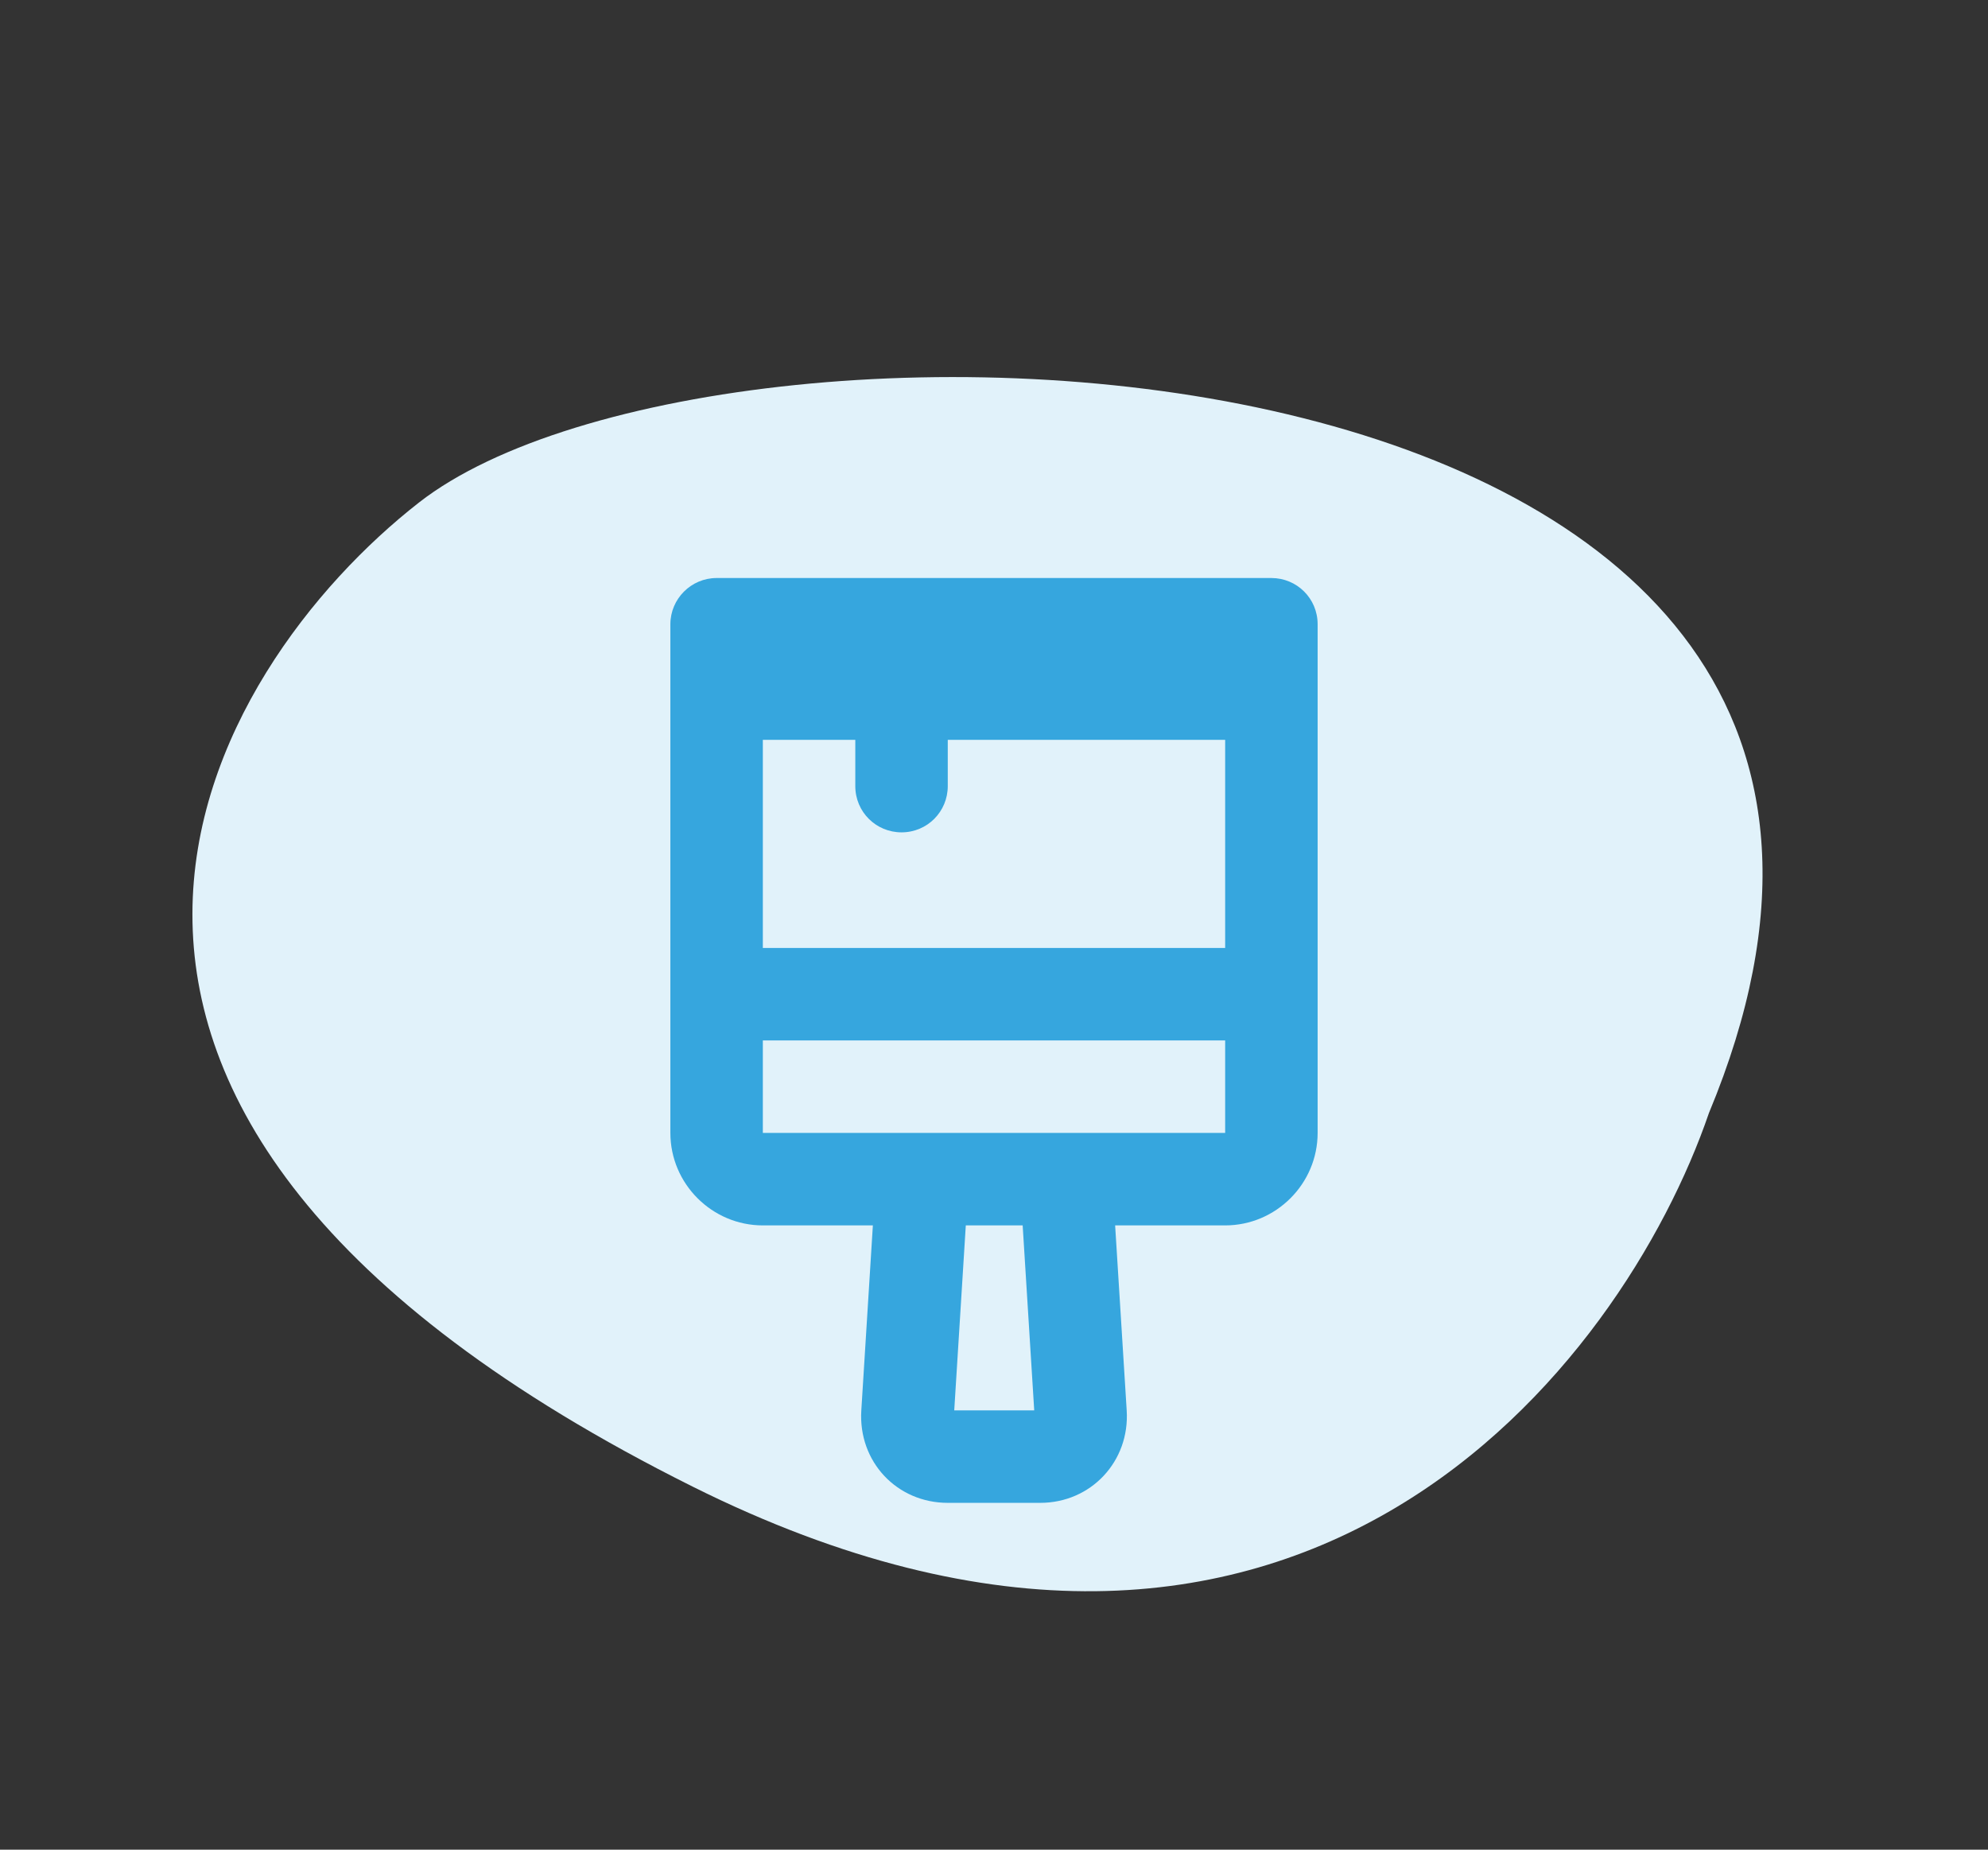
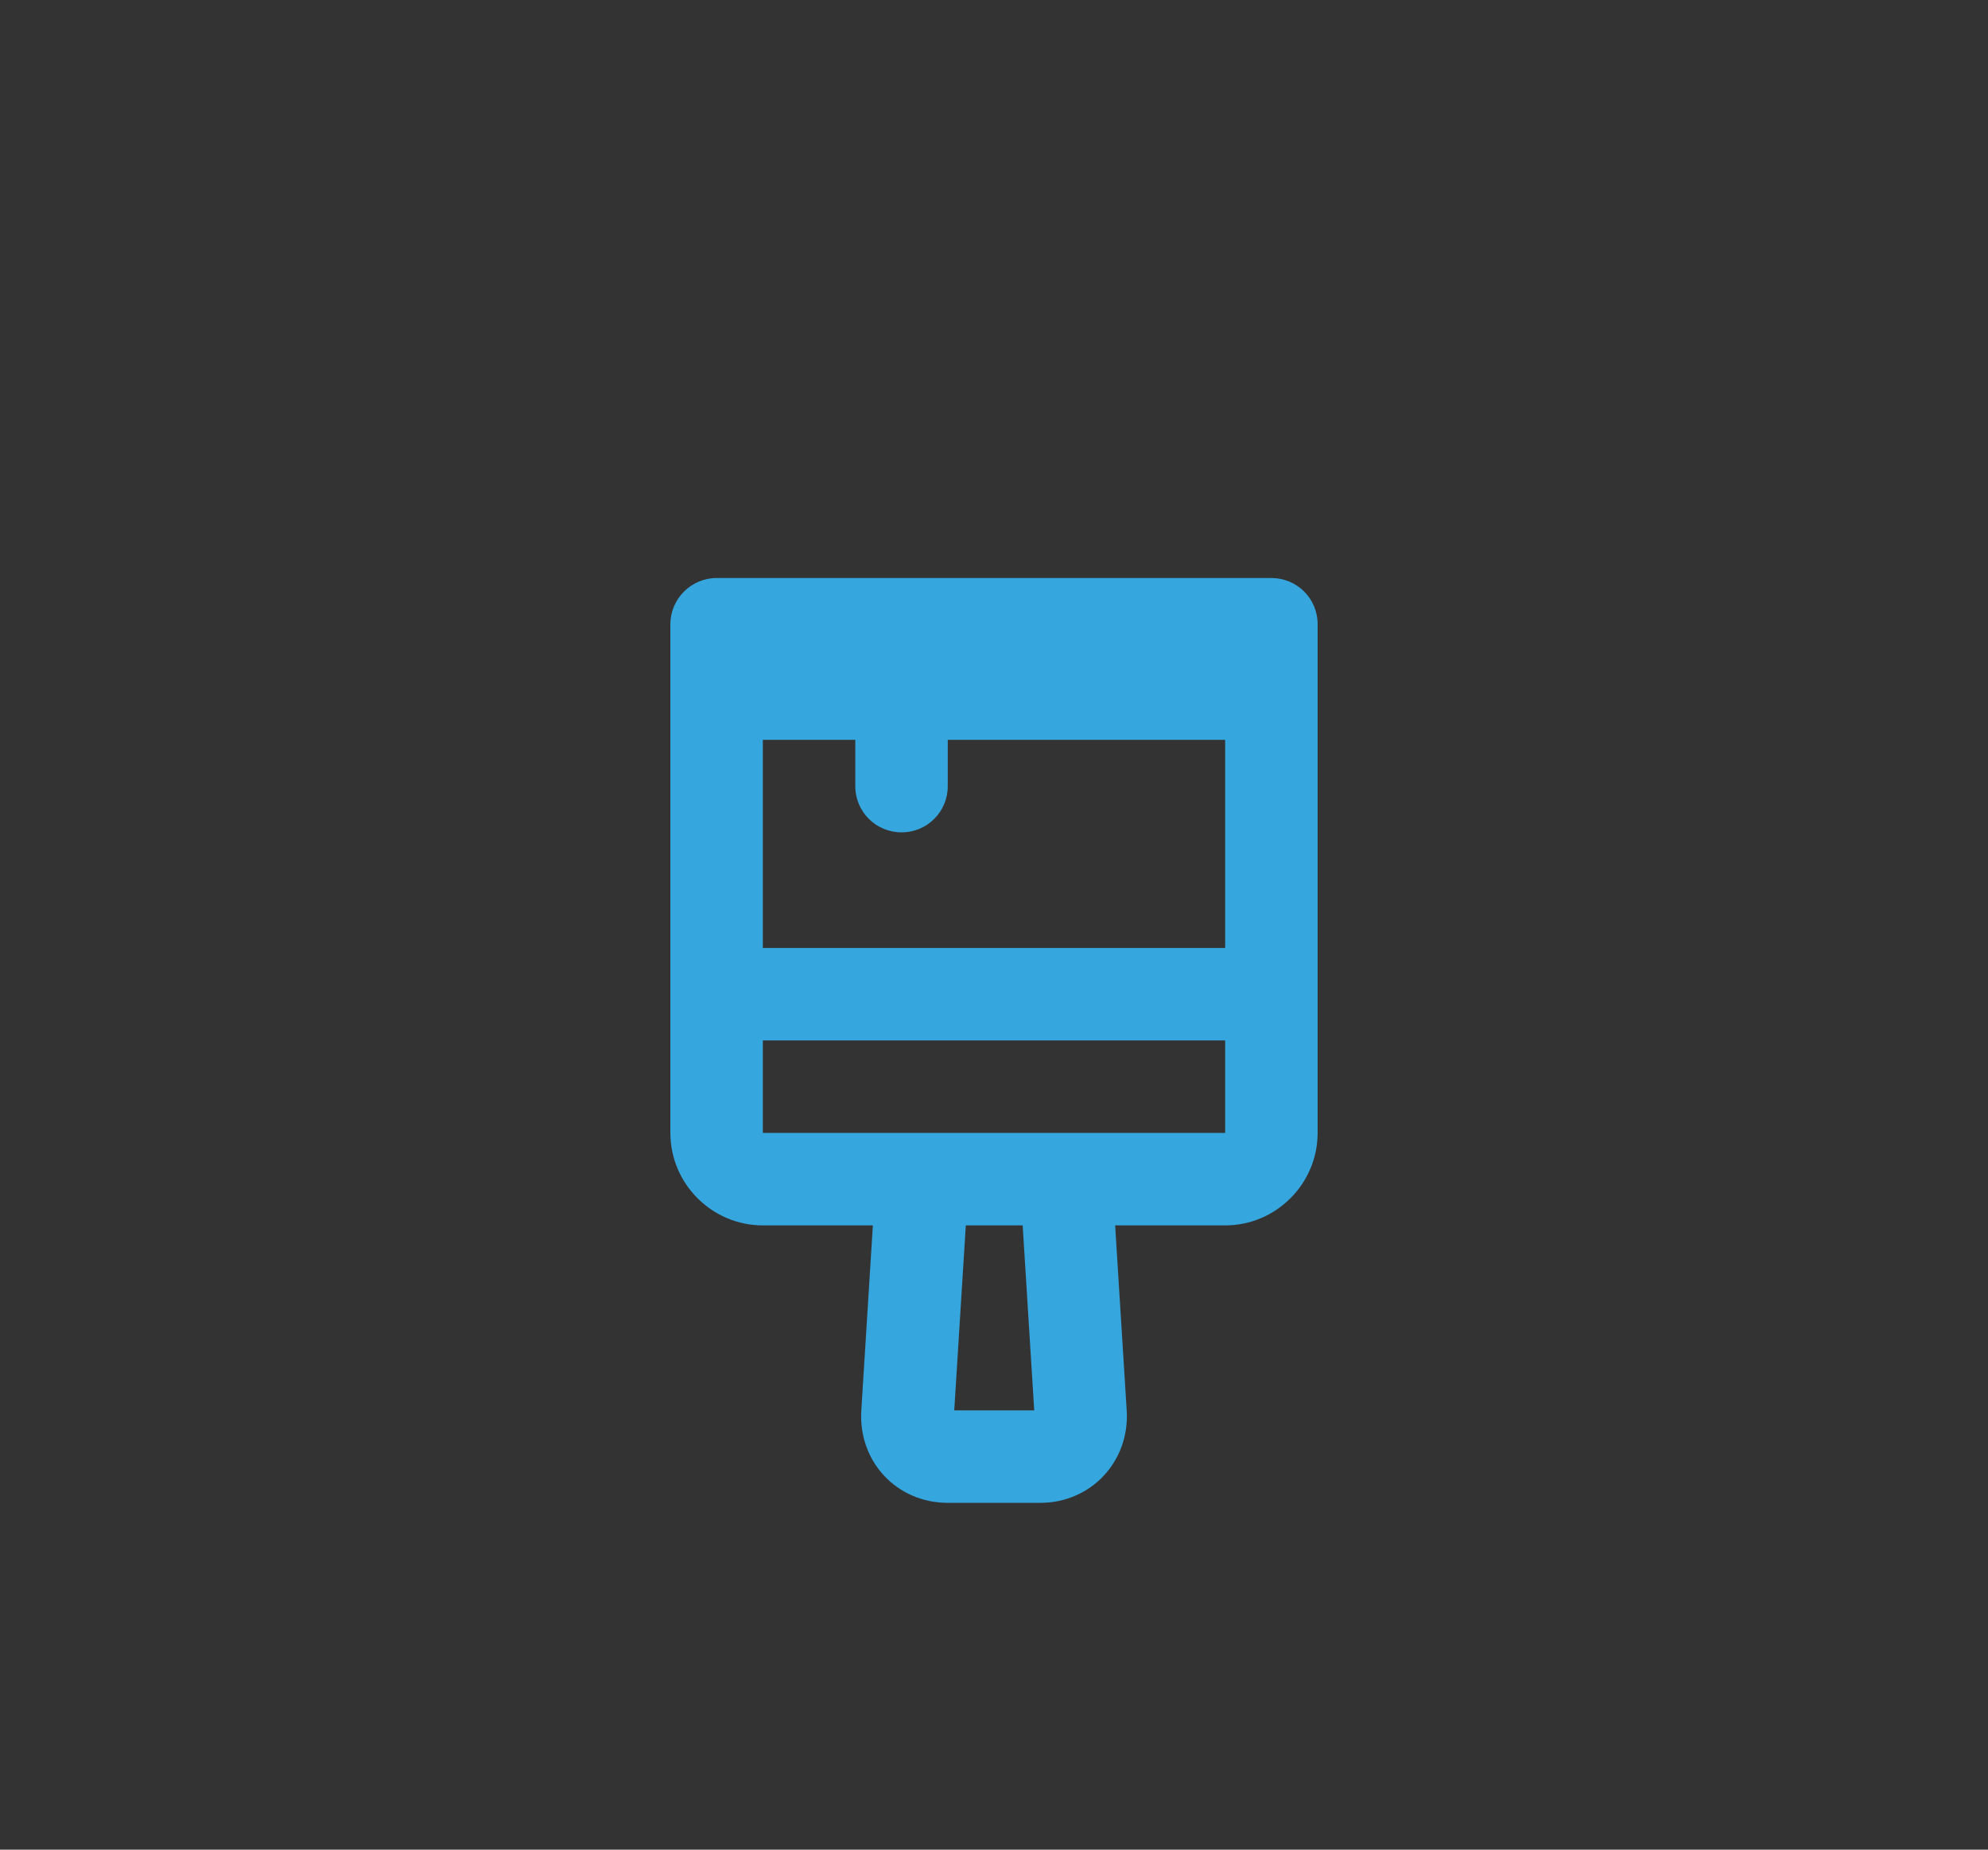
<svg xmlns="http://www.w3.org/2000/svg" fill="none" height="80" viewBox="0 0 86 80" width="86">
  <rect x="0" y="0" width="86" height="80" fill="#333333" stroke="none" />
-   <path d="m29.962 64.297c26.261 13.094 40.252-5.314 43.965-16.155 14.428-34.664-42.633-36.686-55.804-26.406-9.089 7.093-20.987 26.193 11.839 42.561z" fill="#e1f2fa" />
  <path d="m41.28 61h3.46l-.5-8h-2.46zm-8.28-16v4h20v-4zm0-13v9h20v-9h-12v2c0 1.1-.88 2-2 2-1.1 0-2-.88-2-2v-2zm4.76 21h-4.76c-2.2 0-4-1.8-4-4v-22c0-1.1.9-2 2-2h24c1.1 0 2 .88 2 2v22c0 2.2-1.8 4-4 4h-4.76l.5 8c.14 2.2-1.54 4-3.74 4h-4c-2.2 0-3.88-1.78-3.74-4z" fill="#36a6de" />
</svg>